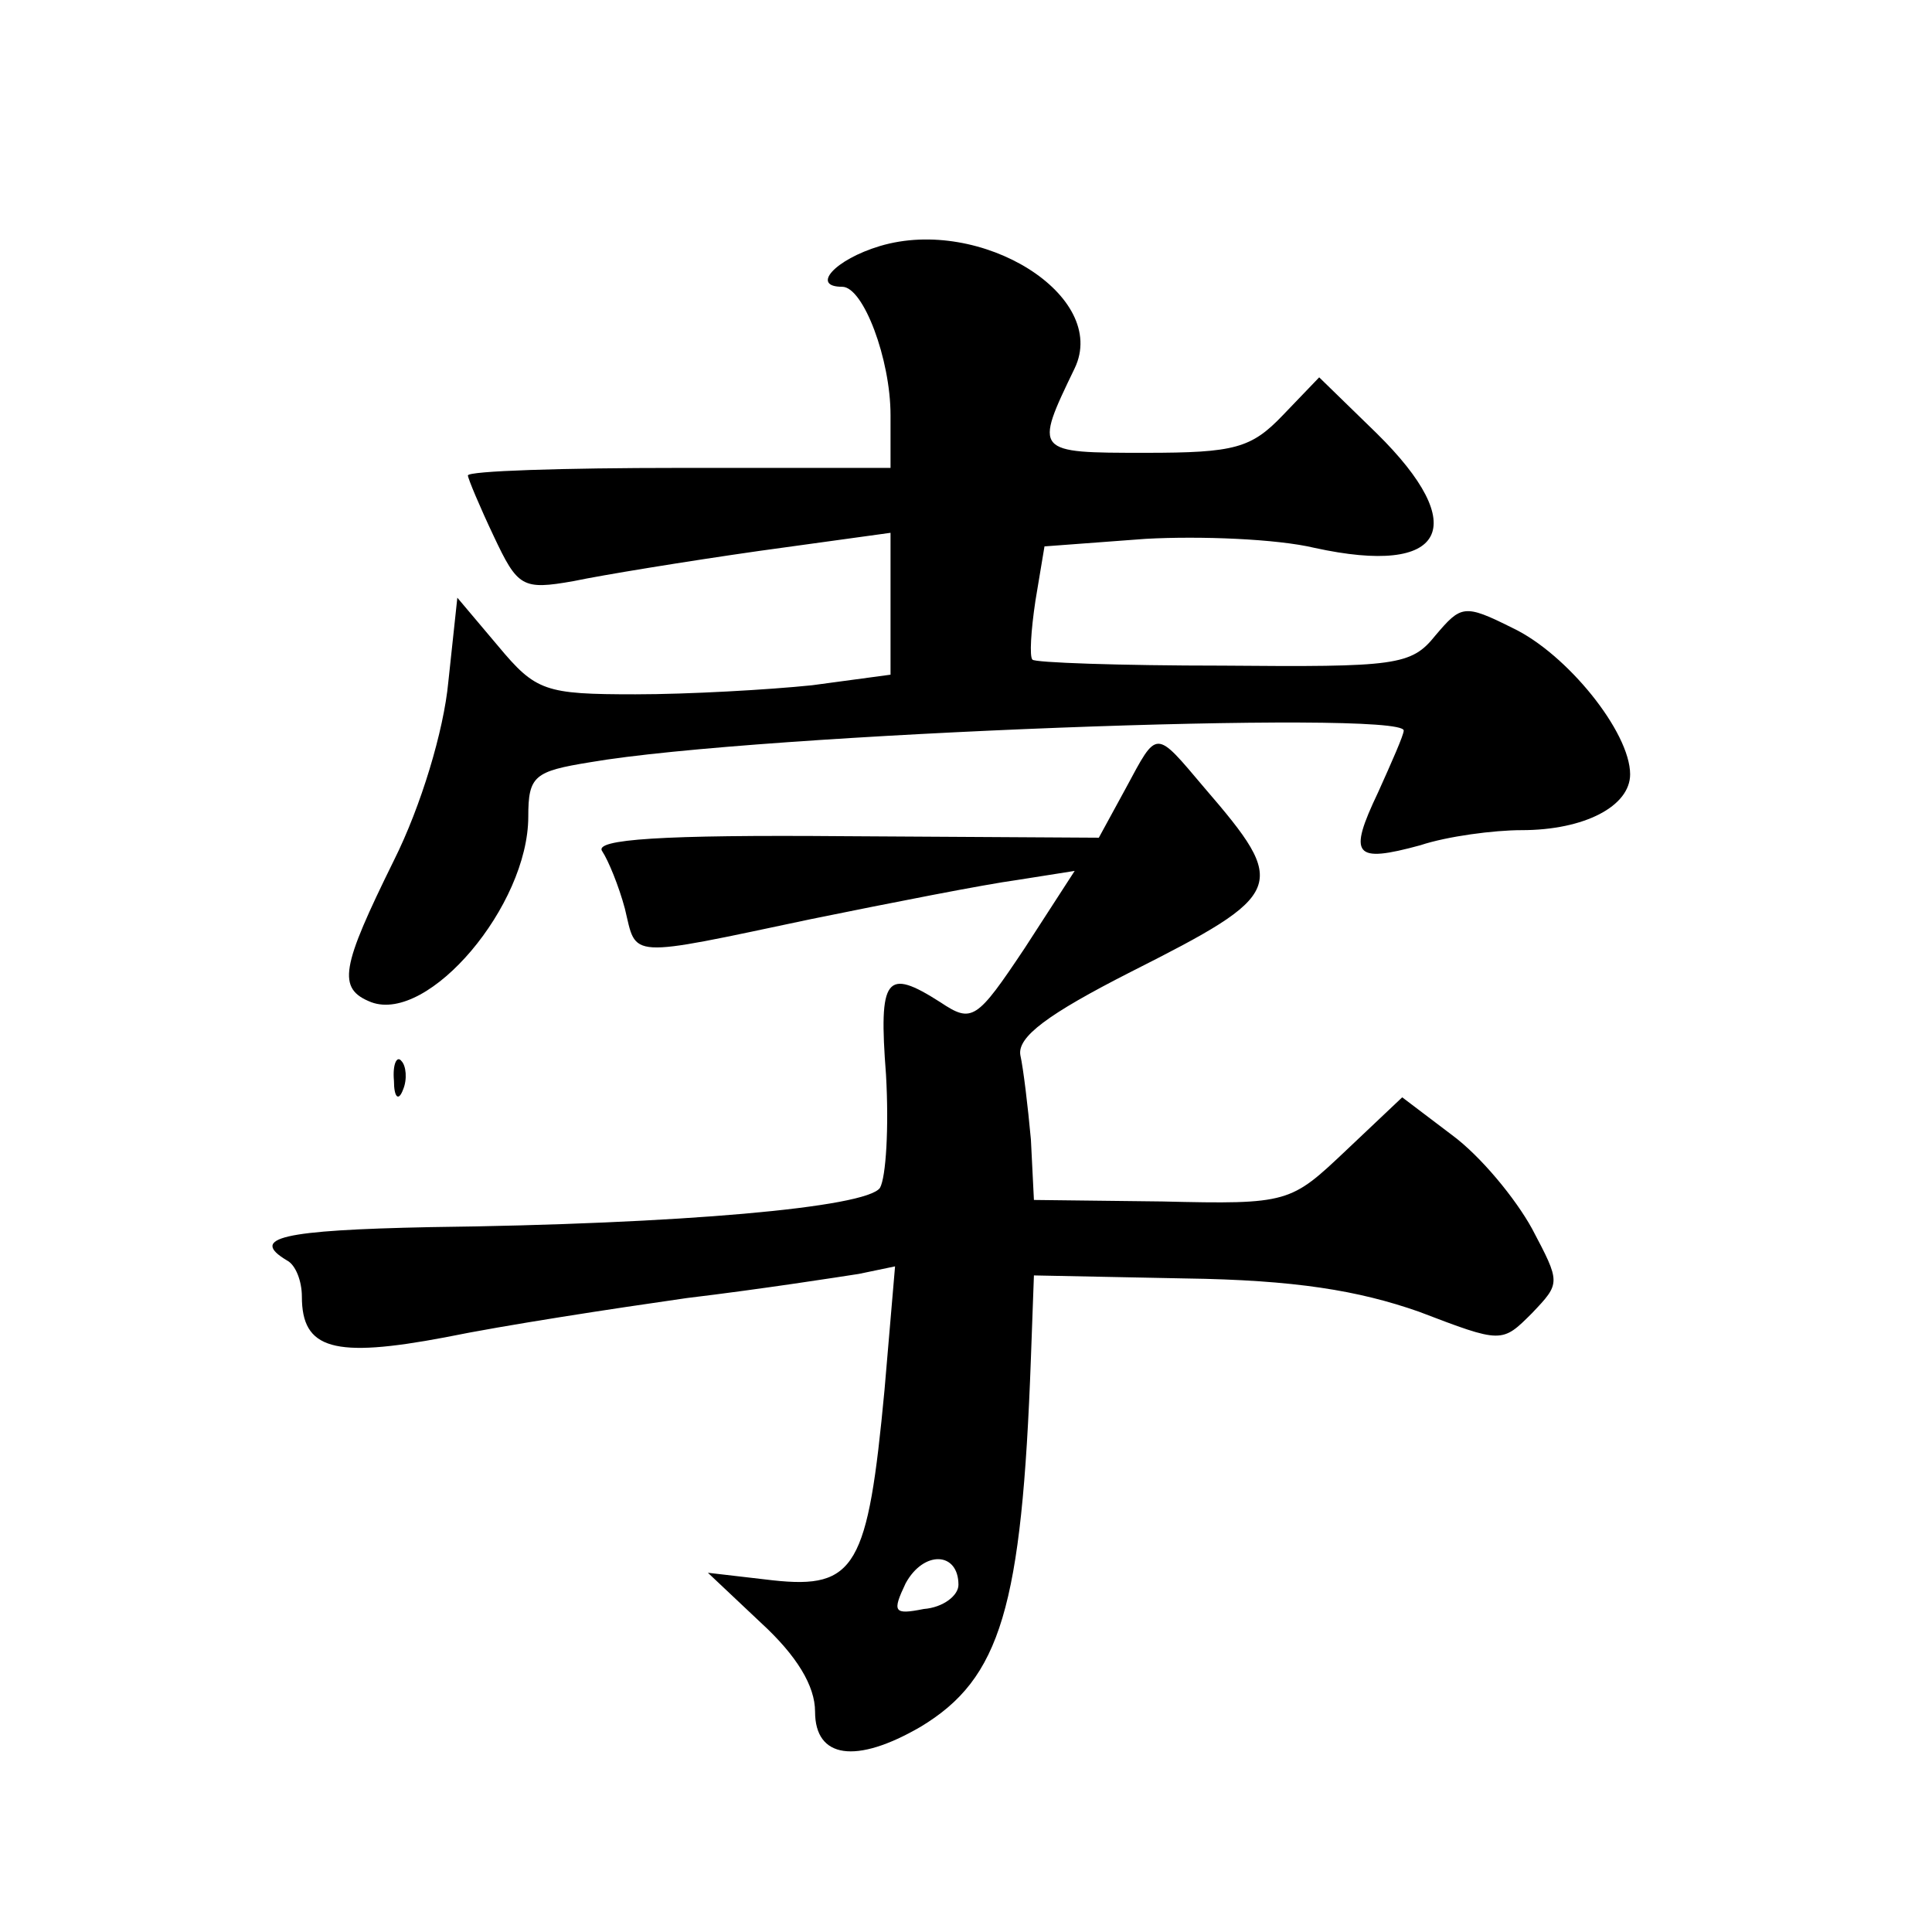
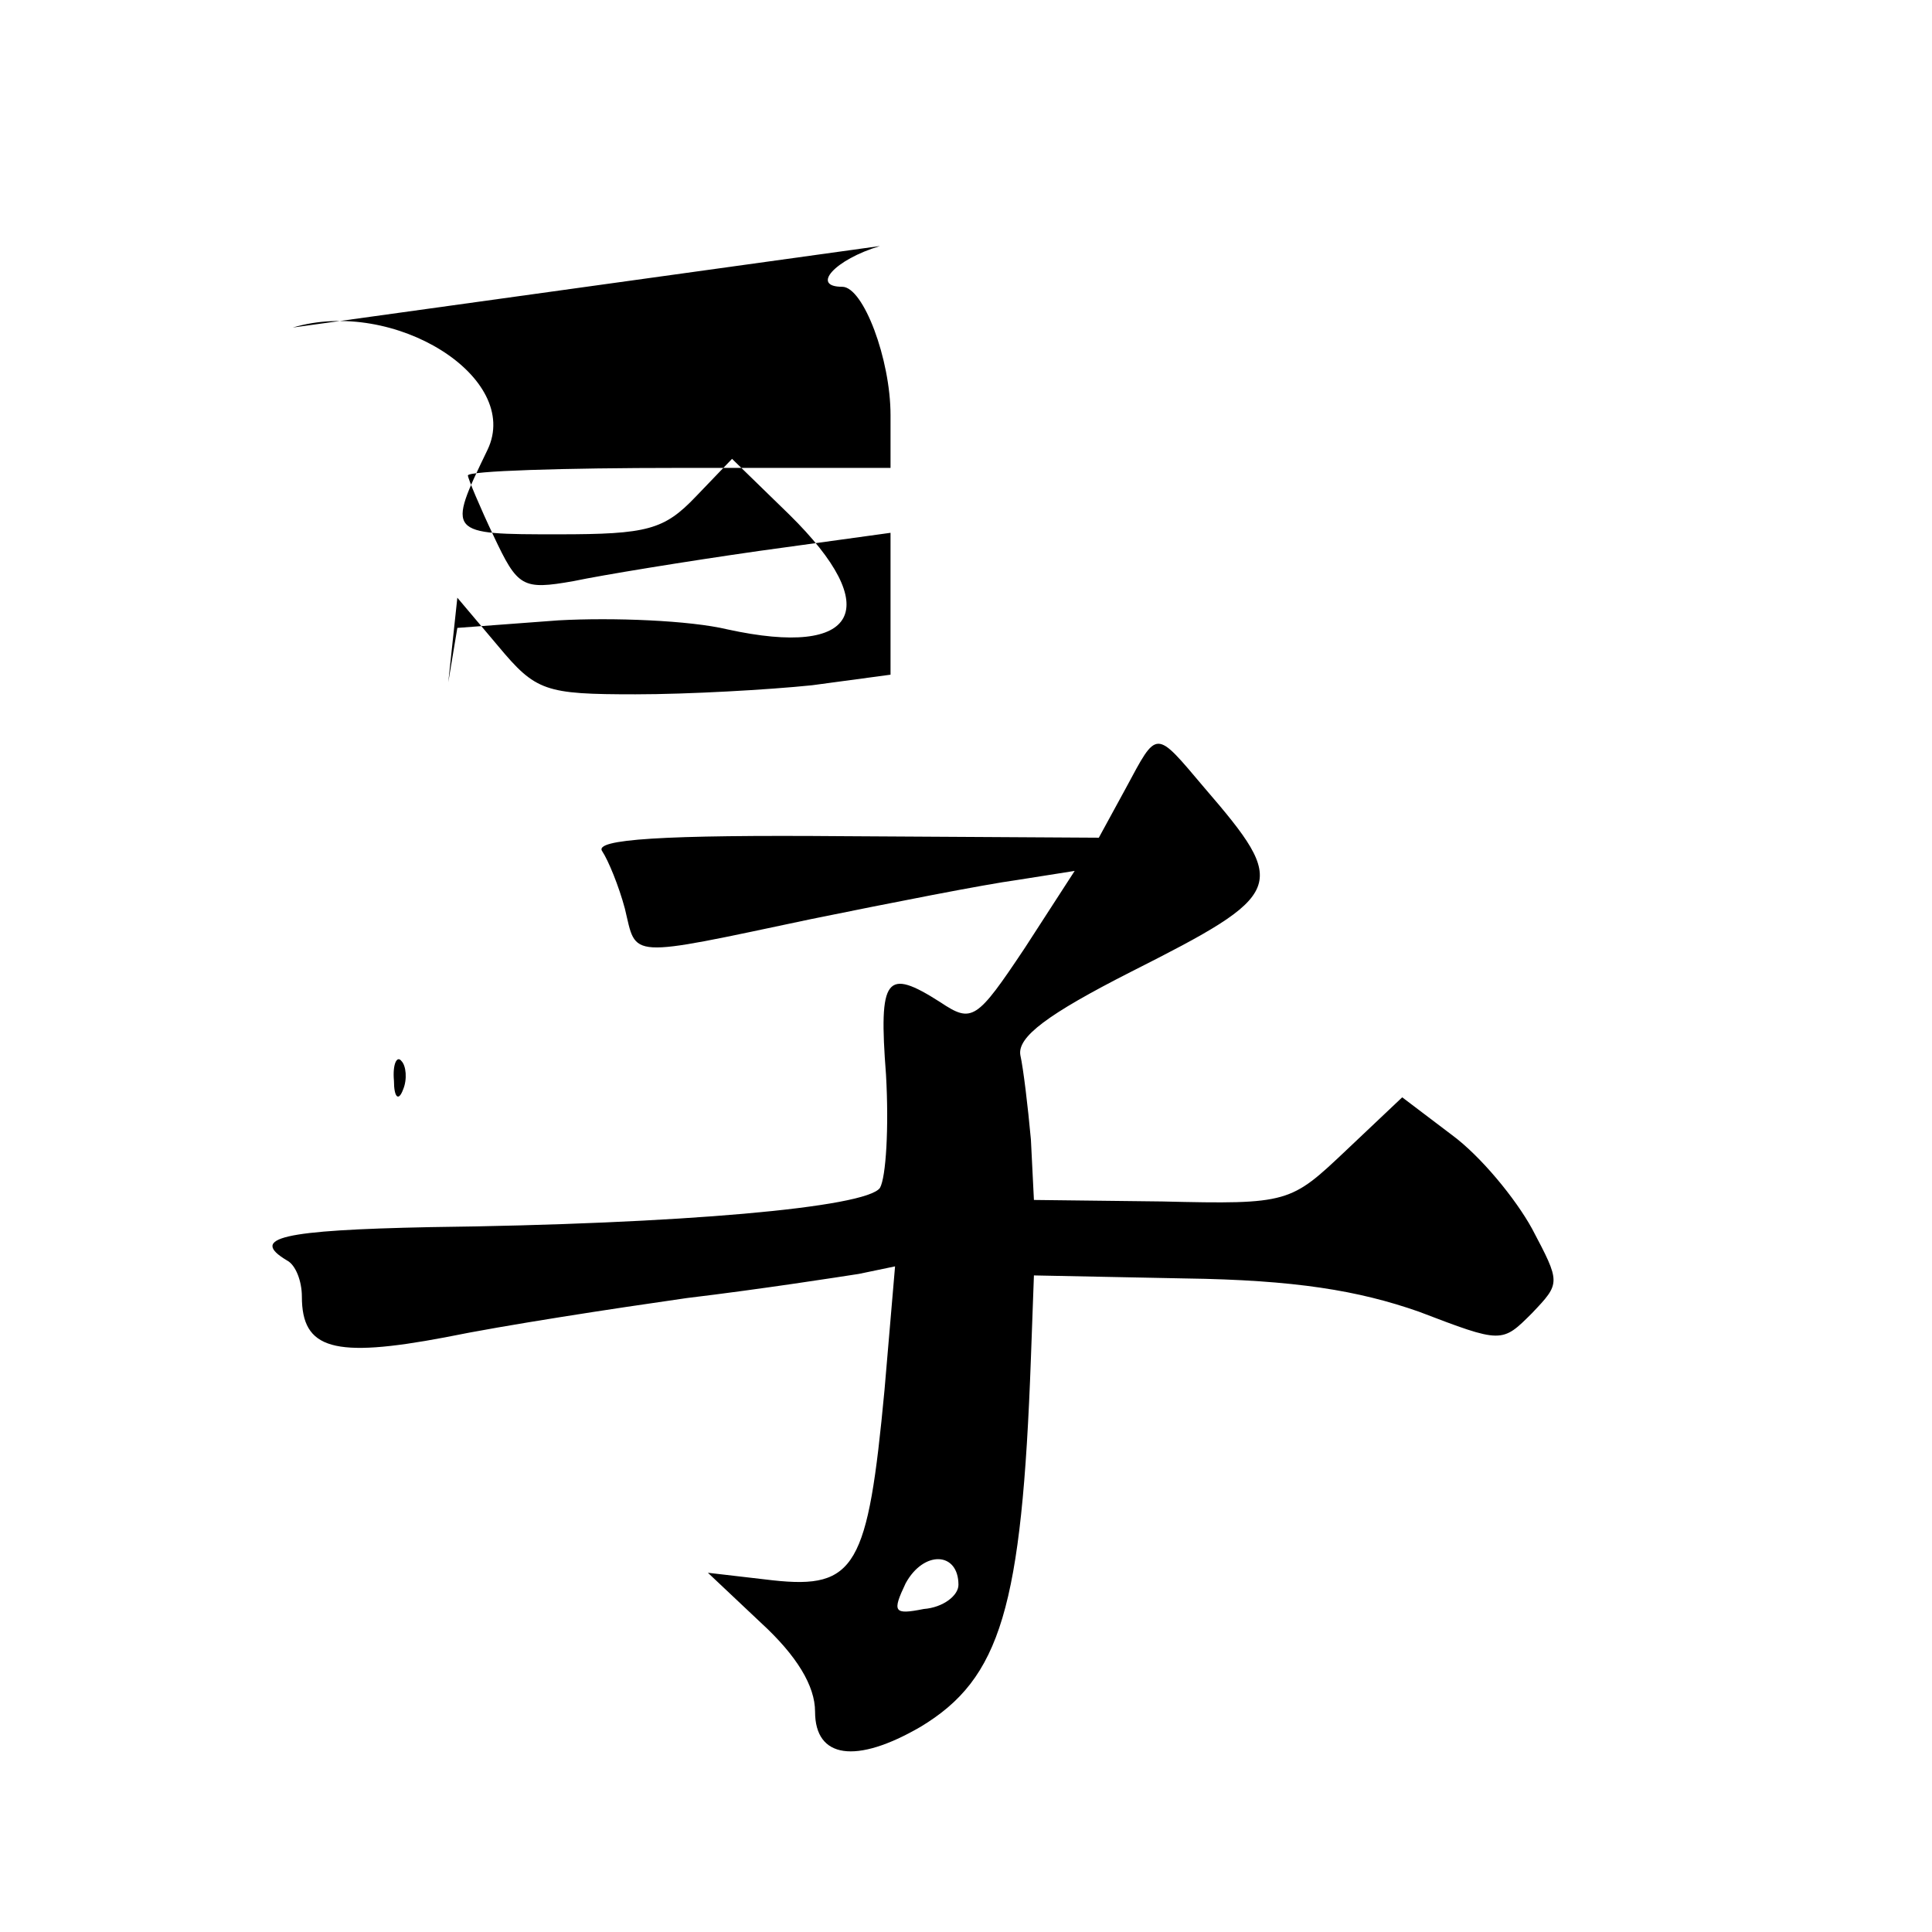
<svg xmlns="http://www.w3.org/2000/svg" version="1.0" width="128pt" height="128pt" viewBox="0 0 128 128" preserveAspectRatio="xMidYMid meet">
  <g transform="translate(0,128) scale(0.1,-0.1)" fill="#0" stroke="none">
-     <path d="M583 1117 c-30 -9 -46 -27 -25 -27 14 0 32 -48 32 -85 l0 -35 -140 0 c-77 0 -140 -2 -140 -5 0 -2 8 -21 17 -40 16 -34 19 -36 53 -30 19 4 74 13 123 20 l87 12 0 -47 0 -47 -52 -7 c-29 -3 -82 -6 -117 -6 -60 0 -66 2 -91 32 l-27 32 -6 -56 c-3 -32 -18 -82 -36 -118 -35 -71 -38 -85 -15 -94 38 -14 104 64 104 123 0 27 4 30 41 36 110 19 539 35 539 21 0 -3 -8 -21 -17 -41 -20 -42 -16 -47 28 -35 18 6 49 10 67 10 42 0 72 16 72 37 0 28 -42 80 -78 97 -32 16 -34 15 -51 -5 -16 -20 -26 -21 -141 -20 -68 0 -125 2 -126 4 -2 2 -1 19 2 39 l6 36 67 5 c36 2 87 0 112 -6 87 -19 104 14 41 76 l-38 37 -24 -25 c-21 -22 -32 -25 -91 -25 -74 0 -74 0 -47 56 23 48 -62 101 -129 81z M746 758 l-18 -33 -169 1 c-120 1 -166 -2 -160 -10 4 -6 11 -23 15 -38 8 -33 0 -33 123 -7 54 11 115 23 137 26 l38 6 -33 -51 c-32 -48 -35 -50 -56 -36 -36 23 -41 17 -36 -48 2 -35 0 -68 -4 -75 -9 -13 -132 -24 -298 -26 -98 -2 -120 -7 -95 -22 6 -3 10 -14 10 -24 0 -35 21 -41 95 -27 39 8 111 19 160 26 50 6 101 14 114 16 l24 5 -7 -82 c-11 -117 -19 -132 -74 -126 l-43 5 35 -33 c24 -22 36 -42 36 -59 0 -31 27 -35 70 -10 53 32 67 79 73 244 l2 55 100 -2 c73 -1 115 -8 155 -22 55 -21 55 -21 75 -1 19 20 19 20 0 56 -11 20 -34 48 -53 62 l-33 25 -37 -35 c-37 -35 -38 -36 -122 -34 l-85 1 -2 40 c-2 22 -5 47 -7 56 -2 12 18 27 73 55 103 52 105 57 49 122 -33 39 -31 39 -52 0z m-111 -528 c0 -7 -10 -15 -23 -16 -20 -4 -21 -2 -12 17 12 22 35 21 35 -1z M261 564 c0 -11 3 -14 6 -6 3 7 2 16 -1 19 -3 4 -6 -2 -5 -13z" />
+     <path d="M583 1117 c-30 -9 -46 -27 -25 -27 14 0 32 -48 32 -85 l0 -35 -140 0 c-77 0 -140 -2 -140 -5 0 -2 8 -21 17 -40 16 -34 19 -36 53 -30 19 4 74 13 123 20 l87 12 0 -47 0 -47 -52 -7 c-29 -3 -82 -6 -117 -6 -60 0 -66 2 -91 32 l-27 32 -6 -56 l6 36 67 5 c36 2 87 0 112 -6 87 -19 104 14 41 76 l-38 37 -24 -25 c-21 -22 -32 -25 -91 -25 -74 0 -74 0 -47 56 23 48 -62 101 -129 81z M746 758 l-18 -33 -169 1 c-120 1 -166 -2 -160 -10 4 -6 11 -23 15 -38 8 -33 0 -33 123 -7 54 11 115 23 137 26 l38 6 -33 -51 c-32 -48 -35 -50 -56 -36 -36 23 -41 17 -36 -48 2 -35 0 -68 -4 -75 -9 -13 -132 -24 -298 -26 -98 -2 -120 -7 -95 -22 6 -3 10 -14 10 -24 0 -35 21 -41 95 -27 39 8 111 19 160 26 50 6 101 14 114 16 l24 5 -7 -82 c-11 -117 -19 -132 -74 -126 l-43 5 35 -33 c24 -22 36 -42 36 -59 0 -31 27 -35 70 -10 53 32 67 79 73 244 l2 55 100 -2 c73 -1 115 -8 155 -22 55 -21 55 -21 75 -1 19 20 19 20 0 56 -11 20 -34 48 -53 62 l-33 25 -37 -35 c-37 -35 -38 -36 -122 -34 l-85 1 -2 40 c-2 22 -5 47 -7 56 -2 12 18 27 73 55 103 52 105 57 49 122 -33 39 -31 39 -52 0z m-111 -528 c0 -7 -10 -15 -23 -16 -20 -4 -21 -2 -12 17 12 22 35 21 35 -1z M261 564 c0 -11 3 -14 6 -6 3 7 2 16 -1 19 -3 4 -6 -2 -5 -13z" />
  </g>
</svg>